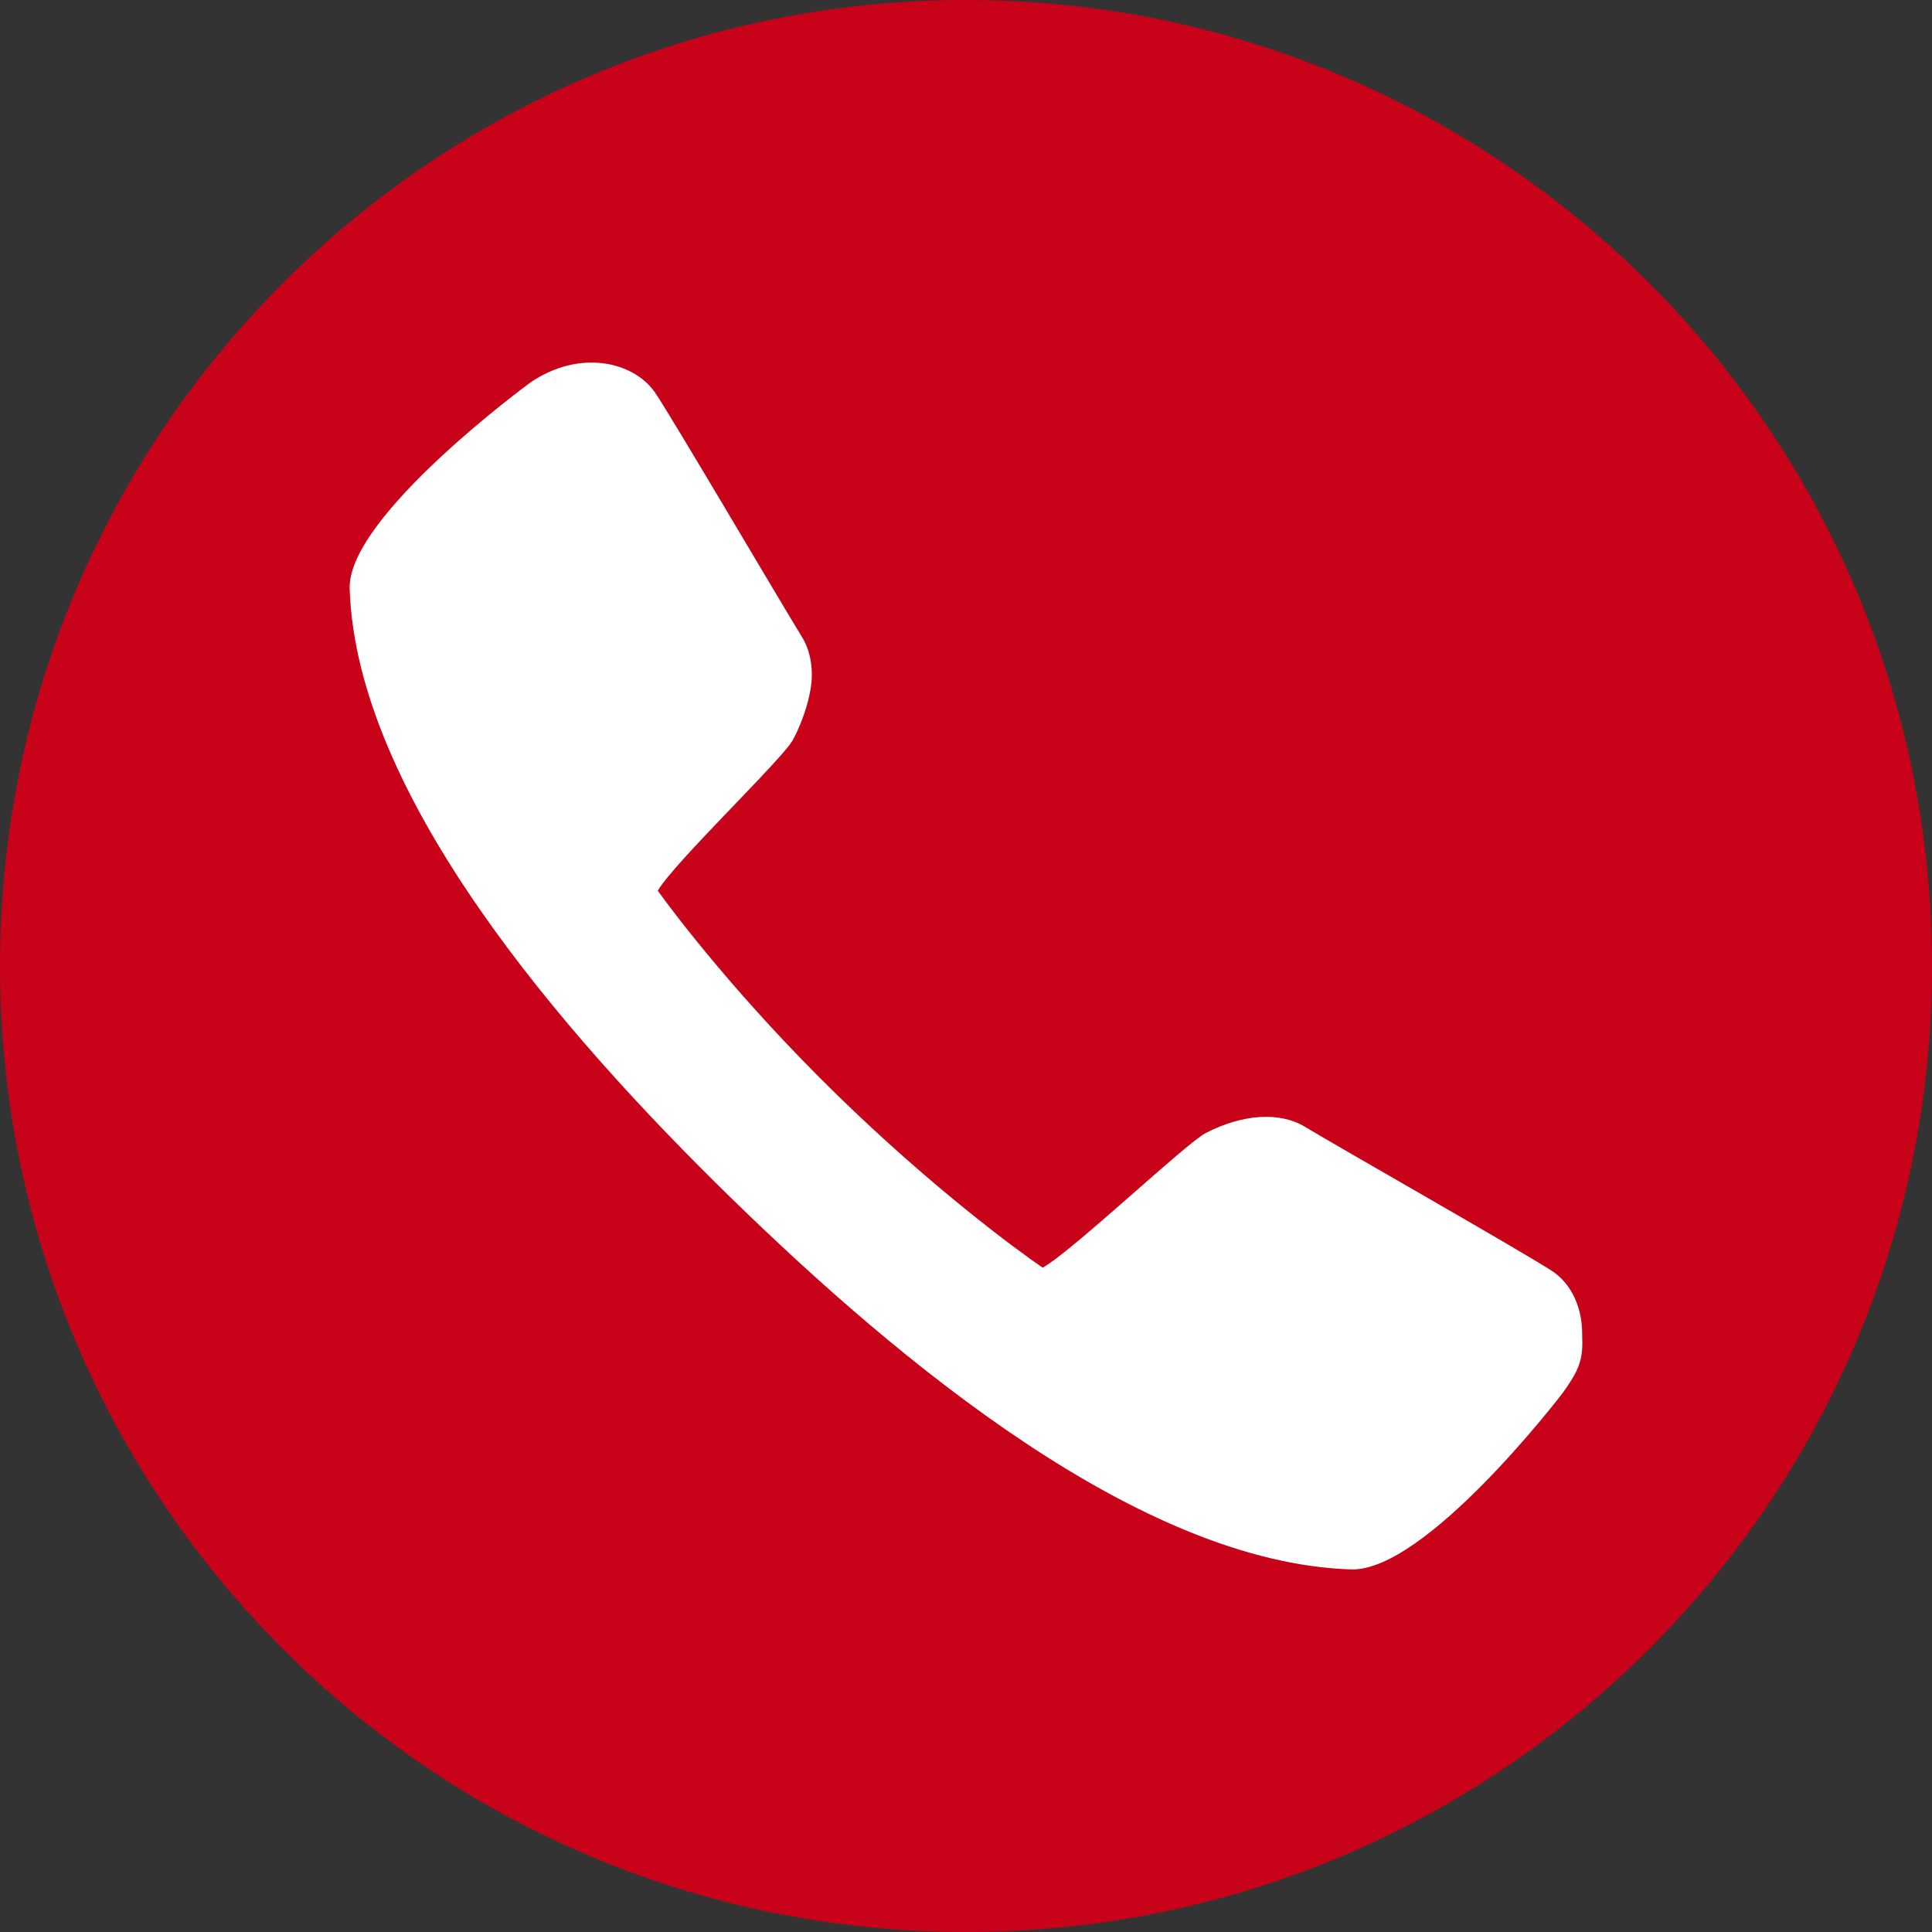
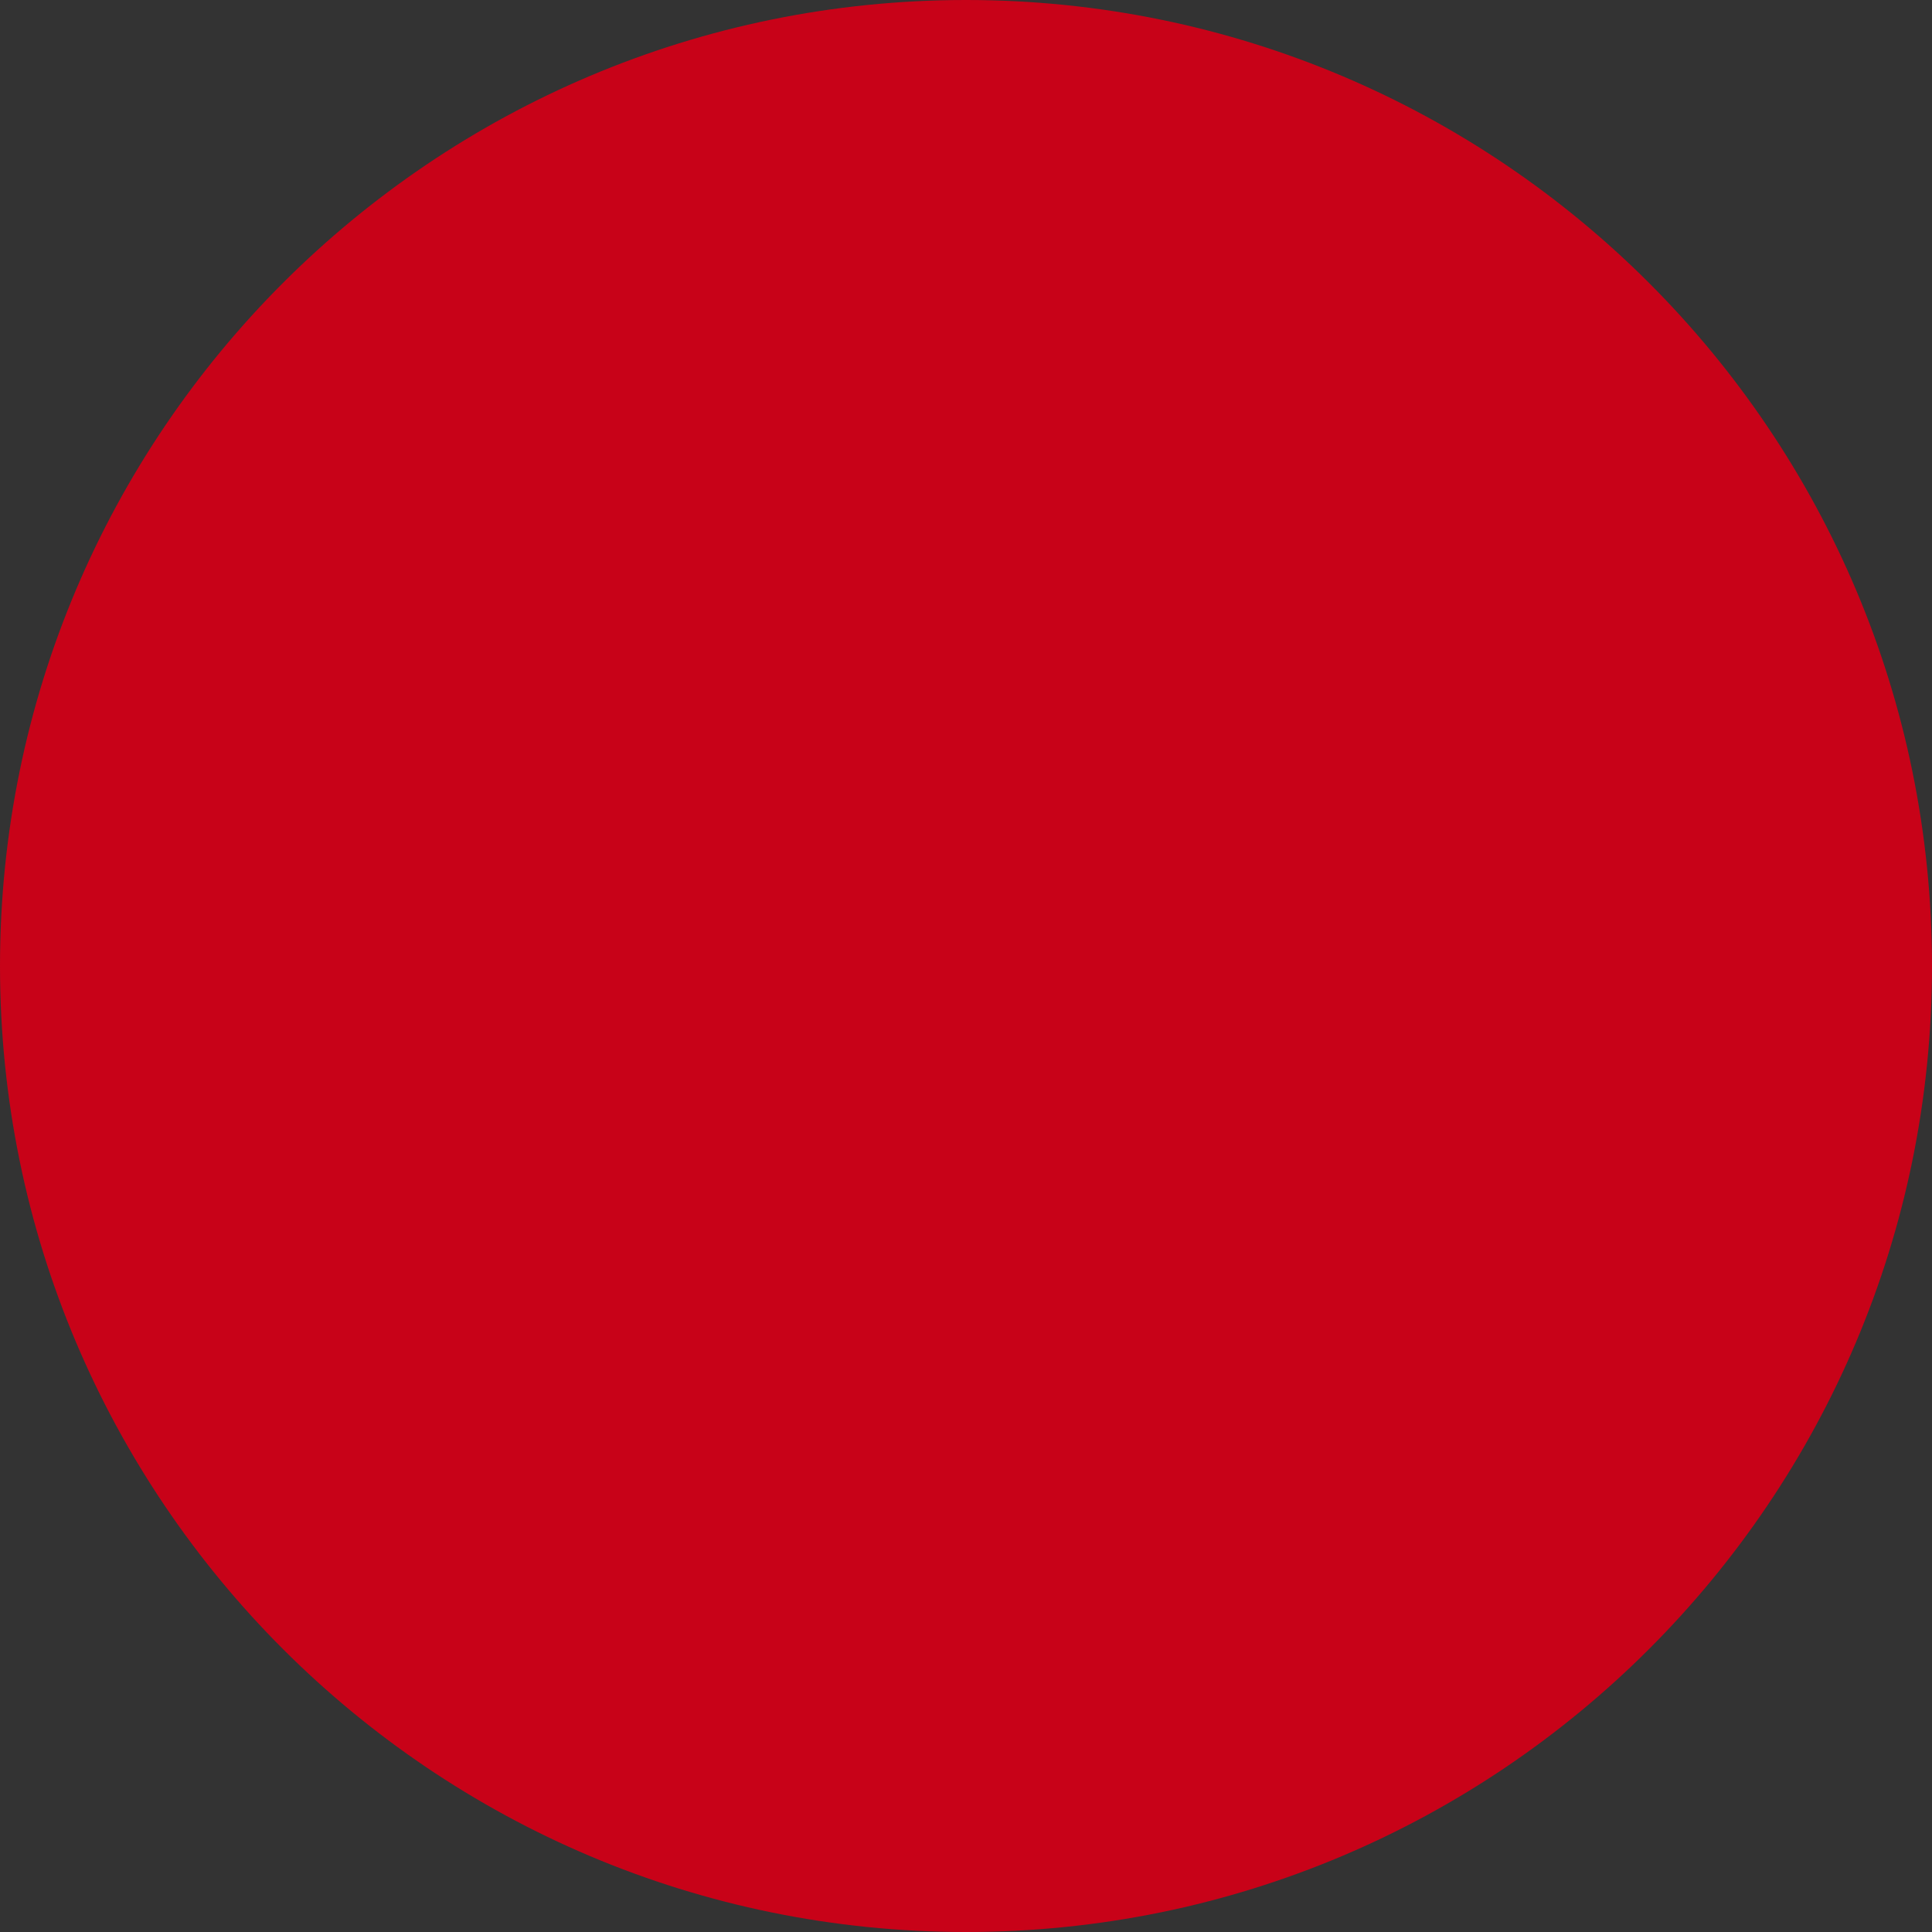
<svg xmlns="http://www.w3.org/2000/svg" t="1584244583614" class="icon" viewBox="0 0 1024 1024" version="1.1" p-id="2602" width="128" height="128">
  <rect x="0" y="0" width="1024" height="1024" fill="#333333" stroke="none" />
  <defs>
    <style type="text/css" />
  </defs>
  <path d="M512 1024C229.248 1024 0 794.752 0 512S229.248 0 512 0s512 229.248 512 512-229.248 512-512 512z" fill="#c80218" p-id="2603" data-spm-anchor-id="a313x.7781069.0.i2" class="selected" />
-   <path d="M838.672 712.077c0 10.543-3.47 16.485-10.392 26.183-0.682 0.968-72.562 94.805-112.188 93.555-111.319-3.49-238.668-109.097-328.843-197.107-90.13-87.974-198.34-213.482-201.921-322.607v-0.883c0-38.225 94.886-107.847 95.833-108.509 25.775-17.595 54.163-11.204 65.674 4.86 7.04 9.738 69.93 116.79 78.145 129.893 3.56 5.705 5.312 12.639 5.312 20.242 0 9.759-4.32 23.863-10.008 34.403-5.554 10.306-62.73 64.772-71.649 79.994 9.658 13.443 43.844 58.283 94.76 107.954 50.52 49.365 95.418 82.375 109.257 91.844 15.583-8.669 75.989-66.017 86.447-71.395 19.804-10.204 39.552-11.352 52.889-3.087 12.585 7.767 121.143 69.5 131.457 76.797 9.776 6.897 15.13 19.217 15.13 32.598l0.097 5.265z" fill="#FFFFFF" p-id="2604" data-spm-anchor-id="a313x.7781069.0.i1" class="" />
</svg>